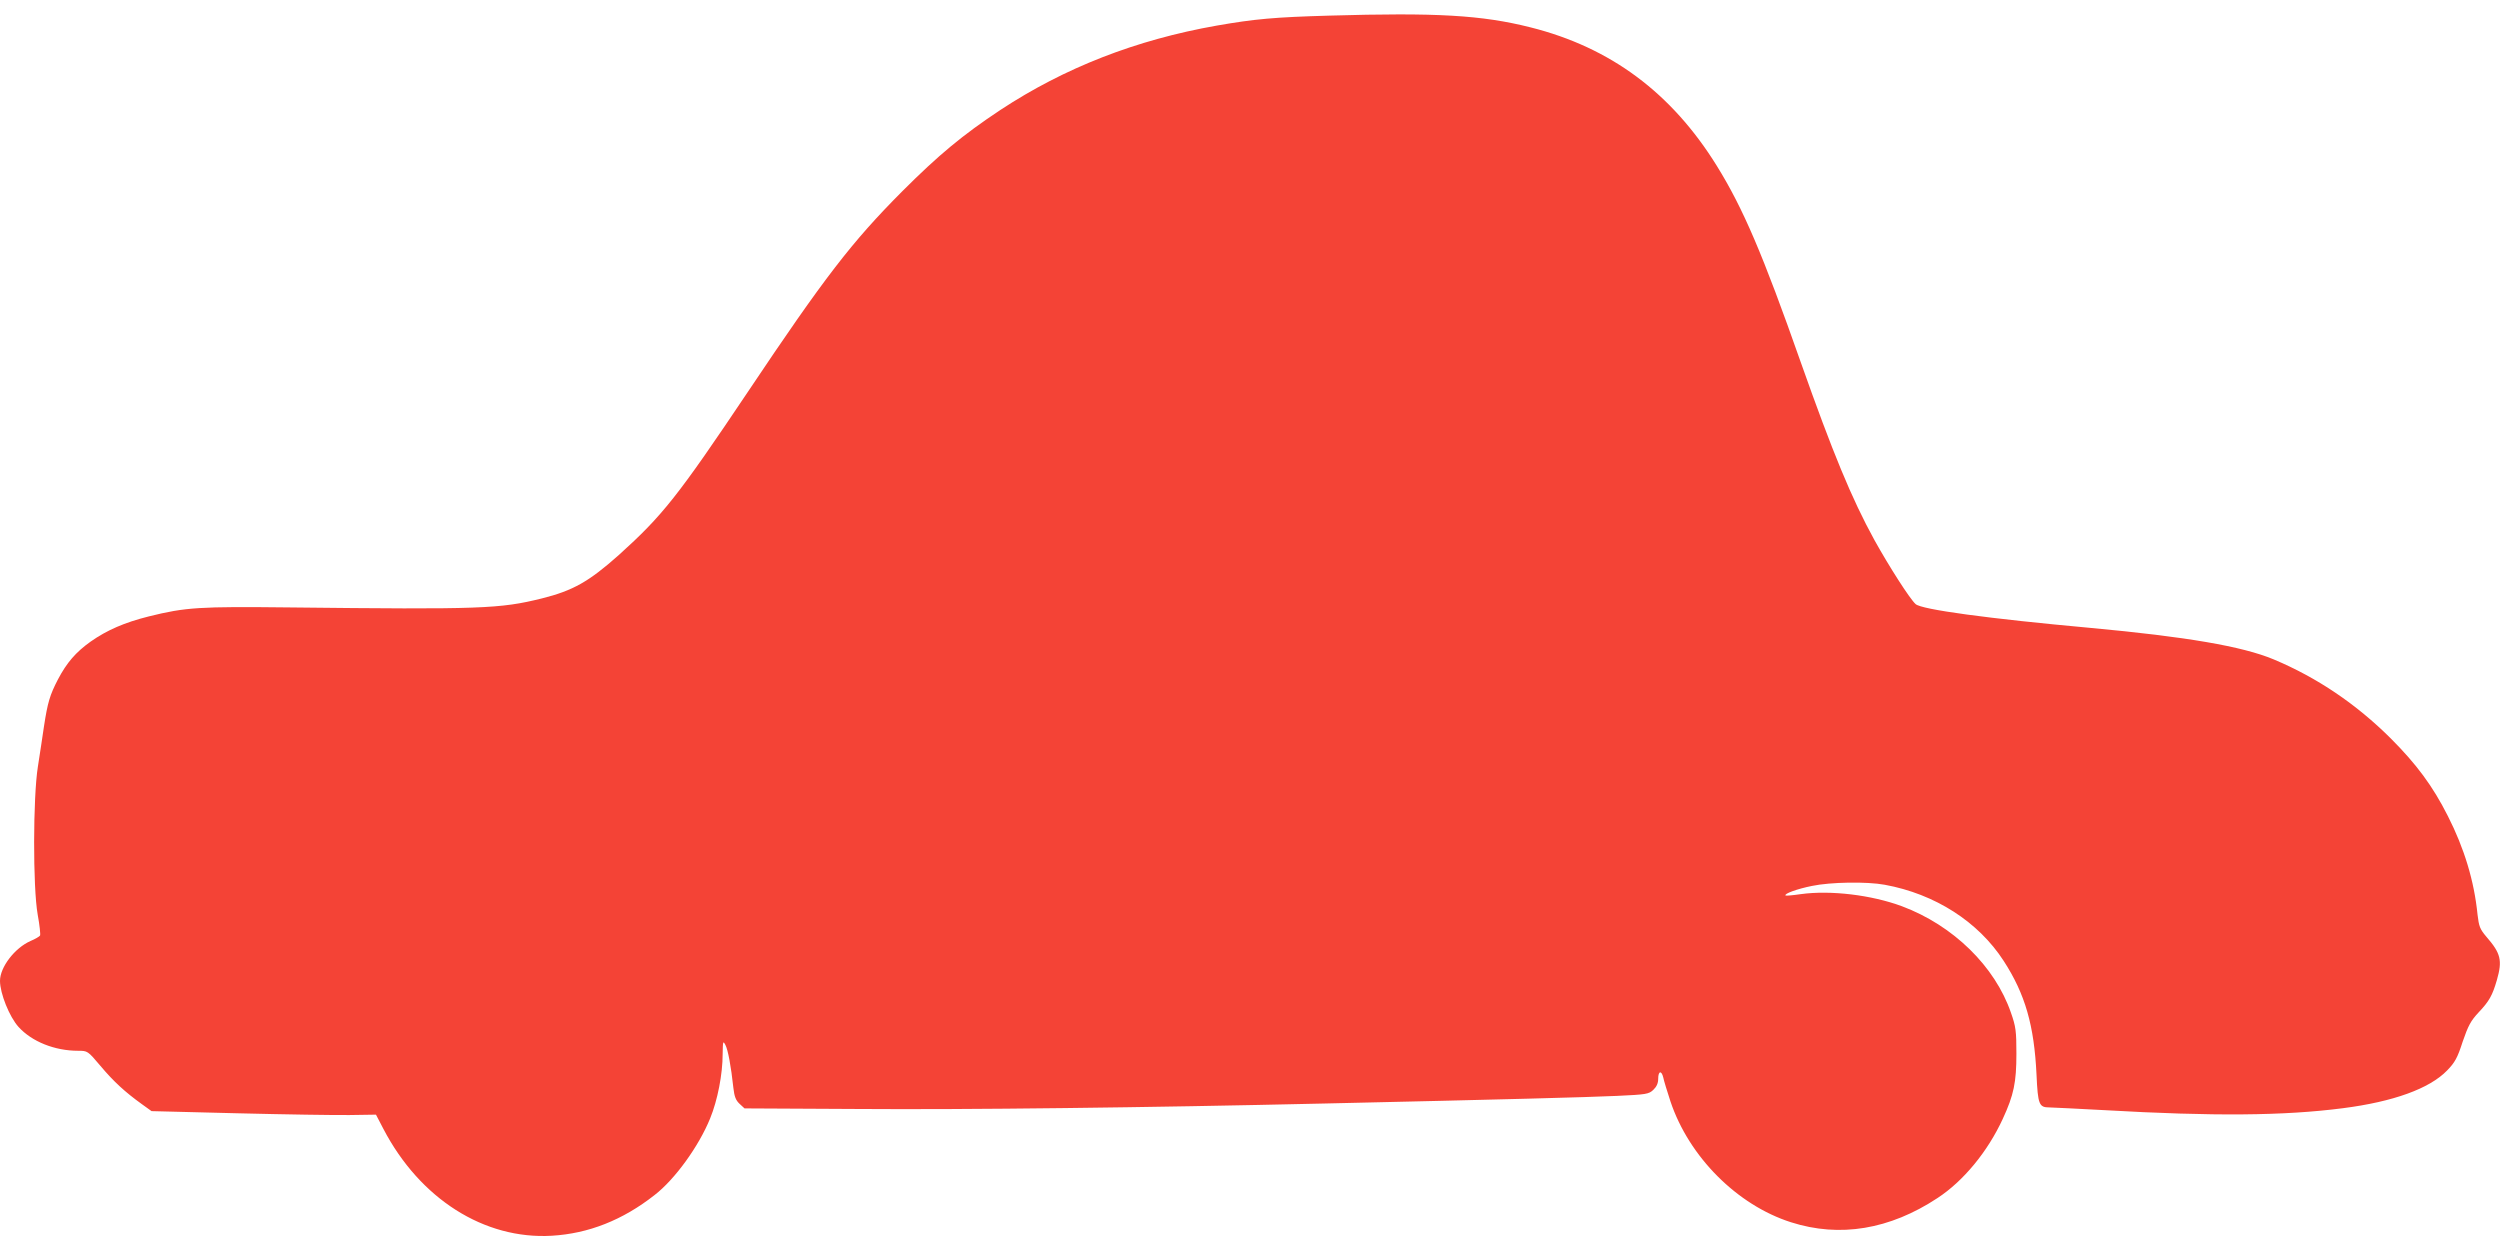
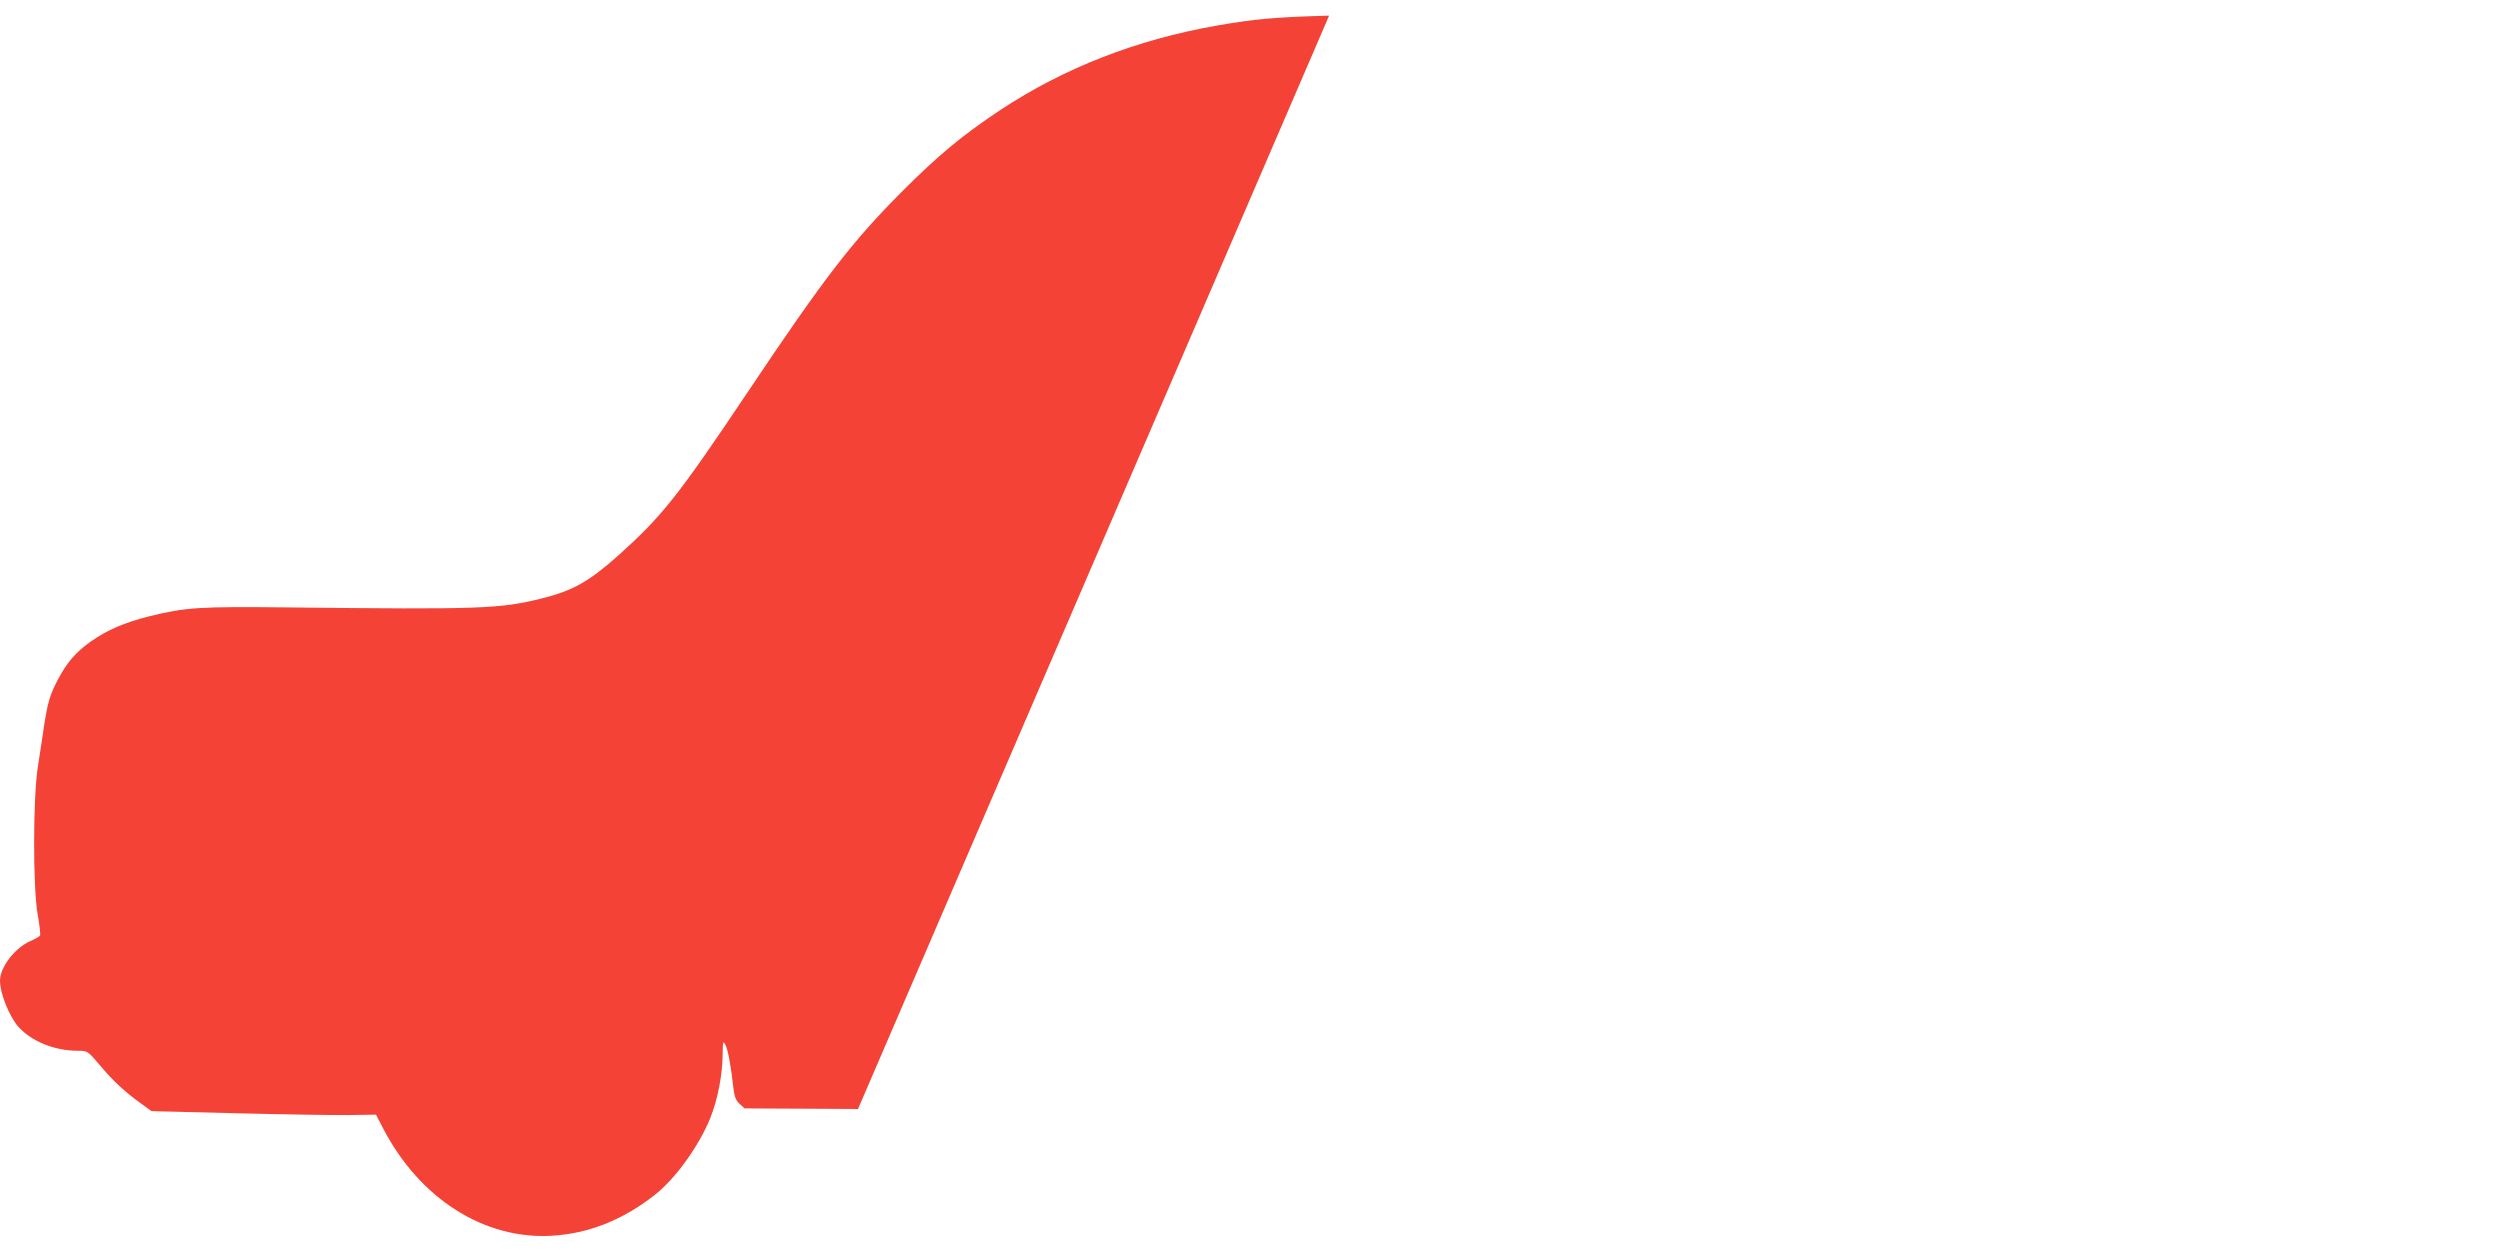
<svg xmlns="http://www.w3.org/2000/svg" version="1.0" width="1280pt" height="640pt" viewBox="0 0 1280 640" preserveAspectRatio="xMidYMid meet">
  <g transform="translate(0,640) scale(0.1,-0.1)" fill="#f44336" stroke="none">
-     <path d="M6805 6320 c-280 -8 -380 -17 -575 -51 -414 -73 -780 -216 -1108 -432 -193 -128 -316 -230 -502 -416 -259 -260 -399 -442 -790 -1026 -360 -537 -438 -635 -662 -837 -153 -136 -234 -182 -394 -222 -214 -53 -308 -57 -1294 -46 -459 5 -529 1 -718 -46 -124 -31 -214 -70 -298 -129 -77 -55 -122 -108 -167 -193 -42 -81 -53 -118 -72 -242 -7 -52 -22 -144 -31 -205 -25 -157 -26 -617 -1 -758 10 -54 15 -103 12 -107 -3 -5 -25 -18 -49 -28 -81 -36 -156 -134 -156 -204 0 -64 48 -184 95 -236 68 -75 185 -122 305 -122 48 0 49 0 114 -77 68 -81 126 -134 212 -196 l50 -36 440 -11 c241 -6 500 -10 574 -9 l135 2 38 -73 c187 -358 516 -567 862 -547 188 11 363 80 526 208 104 80 227 250 285 393 38 93 64 226 64 330 1 65 2 69 14 46 13 -24 29 -109 41 -221 5 -43 12 -62 31 -80 l26 -24 581 -3 c556 -4 1471 7 2387 28 936 21 1343 32 1498 39 151 7 164 9 187 31 17 16 25 34 25 57 0 40 17 44 26 6 3 -16 20 -71 37 -123 95 -283 341 -530 617 -618 250 -80 506 -37 750 124 133 87 257 238 334 405 57 123 70 188 70 334 0 116 -3 139 -28 210 -82 238 -296 447 -558 545 -156 58 -366 83 -518 62 -41 -6 -76 -9 -78 -7 -9 9 60 34 135 49 95 20 282 23 373 6 257 -47 479 -189 609 -390 110 -170 156 -330 168 -583 7 -153 13 -167 66 -167 18 0 145 -7 282 -14 557 -32 920 -29 1221 10 257 33 443 100 533 193 40 41 53 64 80 148 28 81 41 106 81 149 55 58 71 87 94 166 29 101 20 137 -53 221 -34 40 -39 54 -46 114 -17 172 -68 340 -152 505 -77 153 -161 266 -293 398 -176 175 -375 310 -599 404 -160 67 -449 116 -936 161 -527 48 -866 94 -897 122 -30 27 -136 193 -211 328 -117 213 -214 449 -377 910 -194 552 -296 790 -430 1006 -232 374 -544 606 -954 709 -250 63 -482 76 -1031 60z" />
+     <path d="M6805 6320 c-280 -8 -380 -17 -575 -51 -414 -73 -780 -216 -1108 -432 -193 -128 -316 -230 -502 -416 -259 -260 -399 -442 -790 -1026 -360 -537 -438 -635 -662 -837 -153 -136 -234 -182 -394 -222 -214 -53 -308 -57 -1294 -46 -459 5 -529 1 -718 -46 -124 -31 -214 -70 -298 -129 -77 -55 -122 -108 -167 -193 -42 -81 -53 -118 -72 -242 -7 -52 -22 -144 -31 -205 -25 -157 -26 -617 -1 -758 10 -54 15 -103 12 -107 -3 -5 -25 -18 -49 -28 -81 -36 -156 -134 -156 -204 0 -64 48 -184 95 -236 68 -75 185 -122 305 -122 48 0 49 0 114 -77 68 -81 126 -134 212 -196 l50 -36 440 -11 c241 -6 500 -10 574 -9 l135 2 38 -73 c187 -358 516 -567 862 -547 188 11 363 80 526 208 104 80 227 250 285 393 38 93 64 226 64 330 1 65 2 69 14 46 13 -24 29 -109 41 -221 5 -43 12 -62 31 -80 l26 -24 581 -3 z" />
  </g>
</svg>